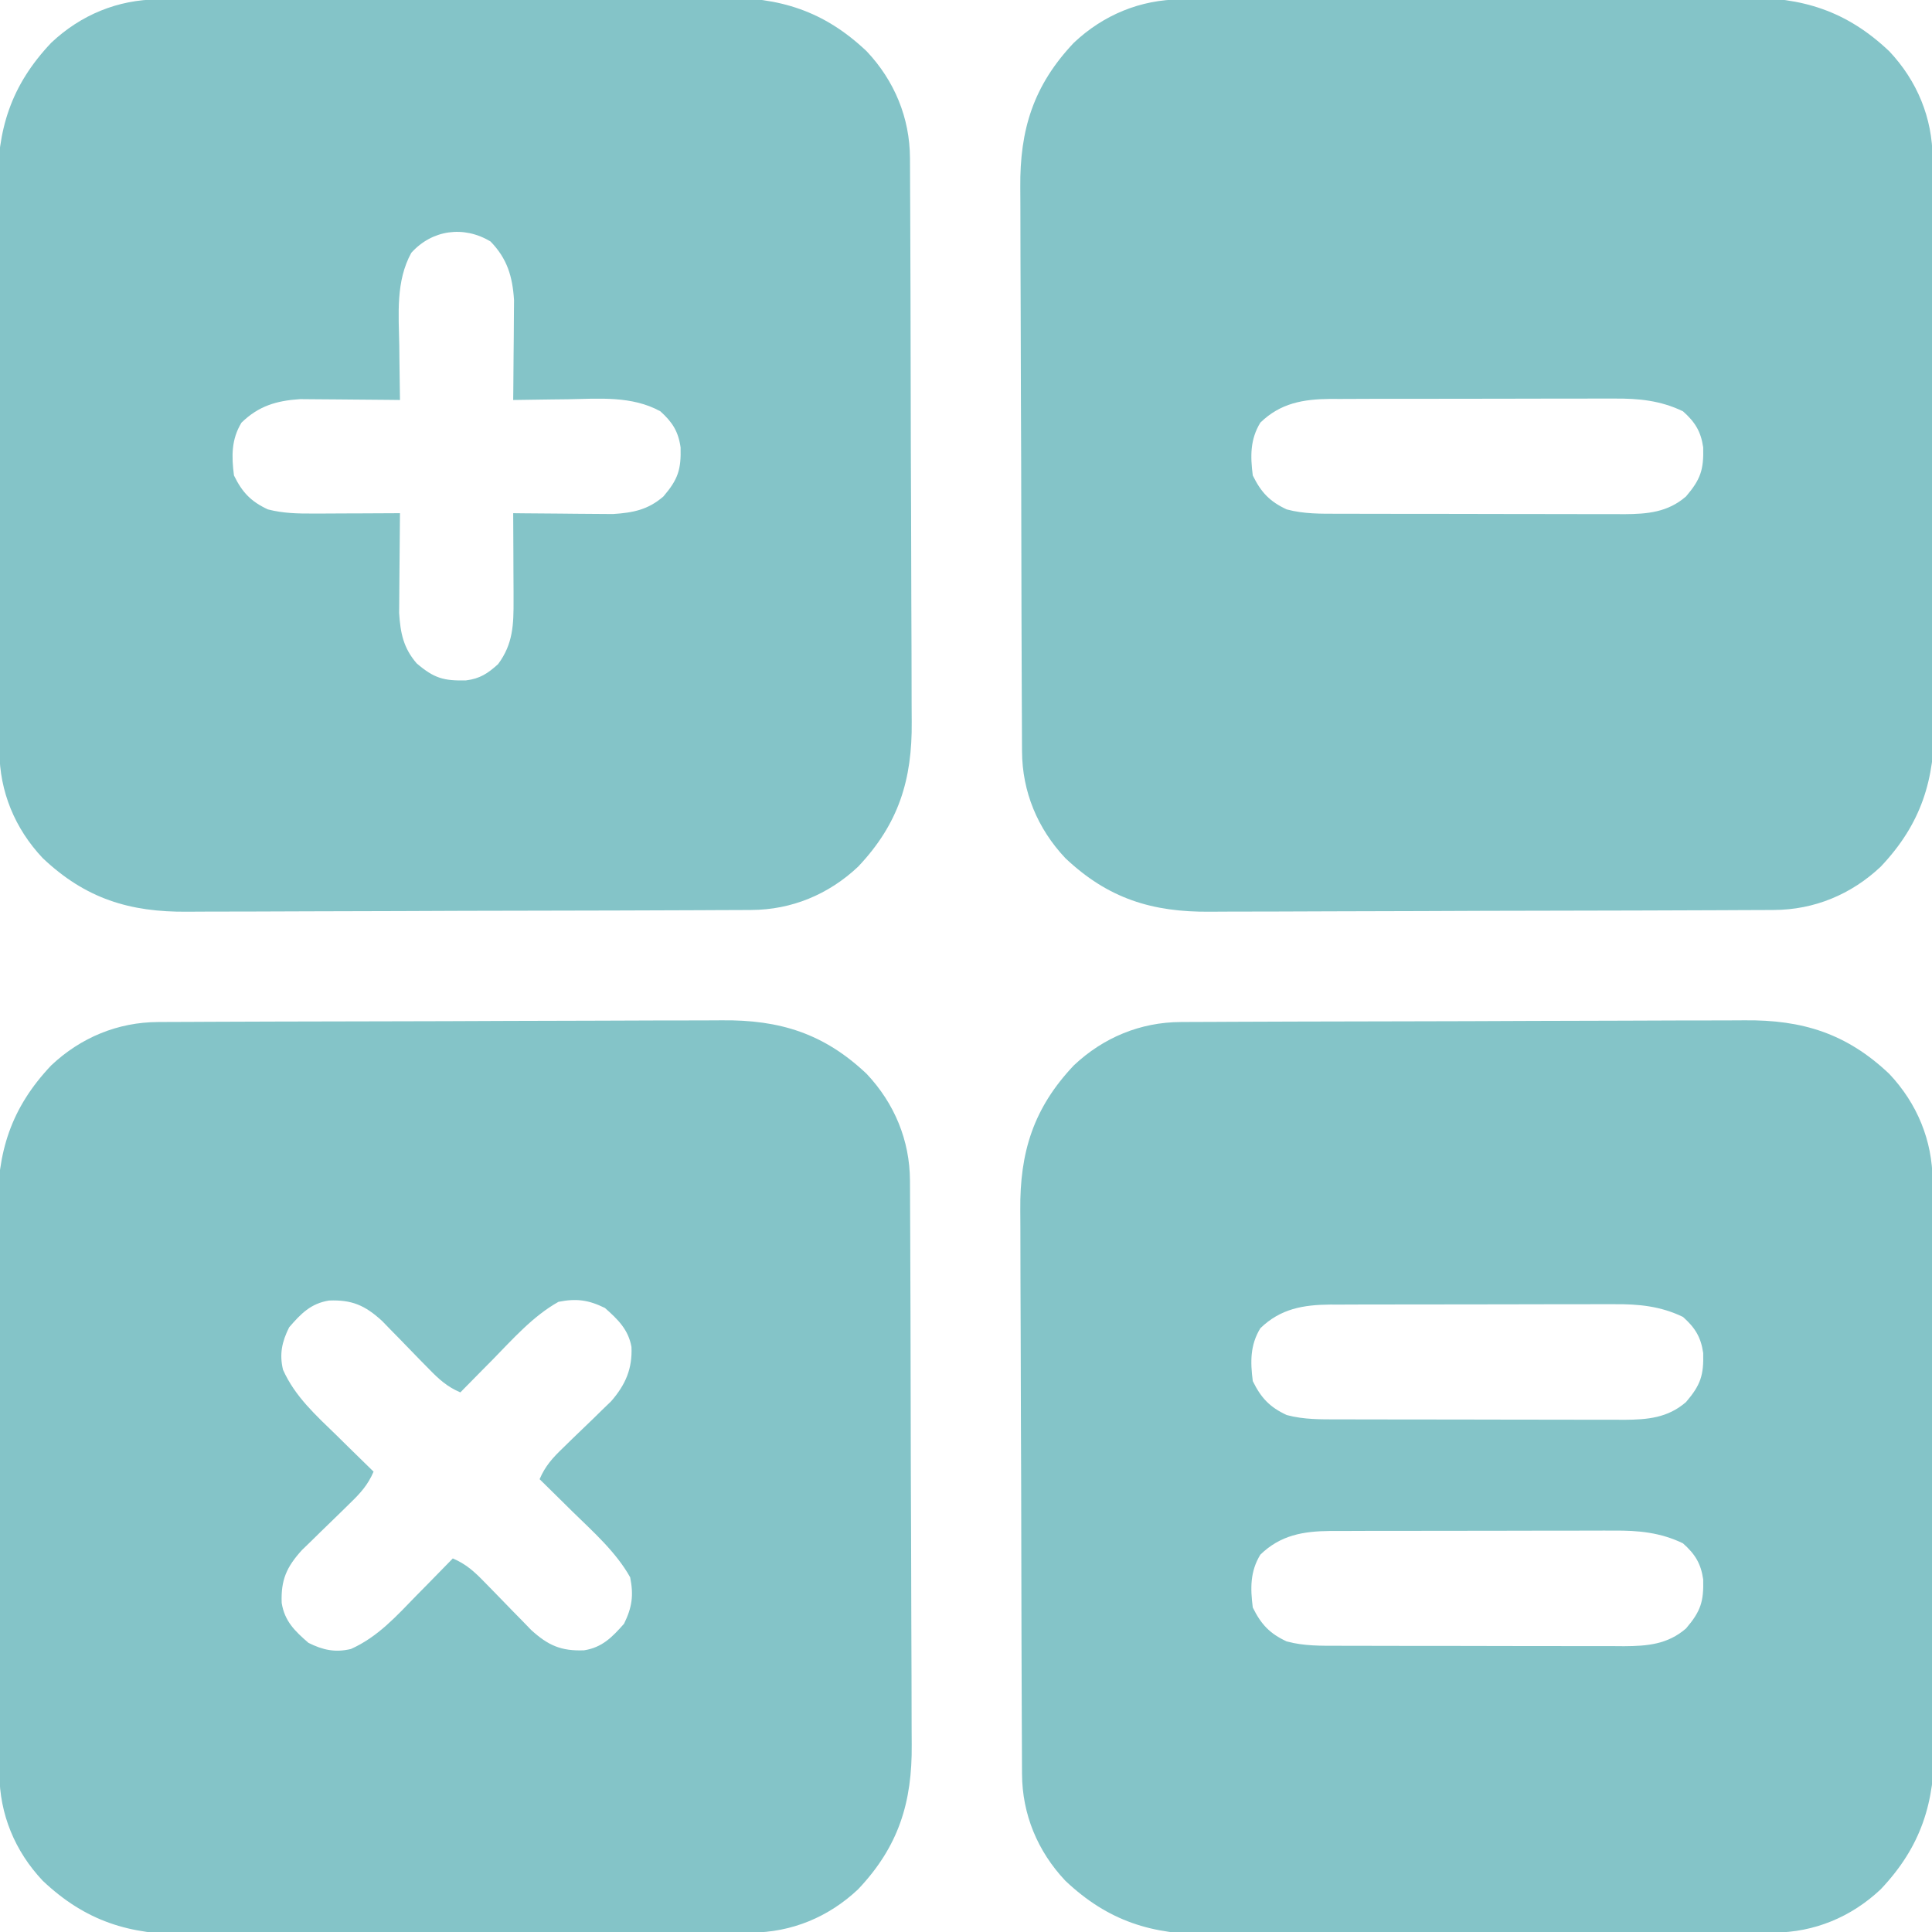
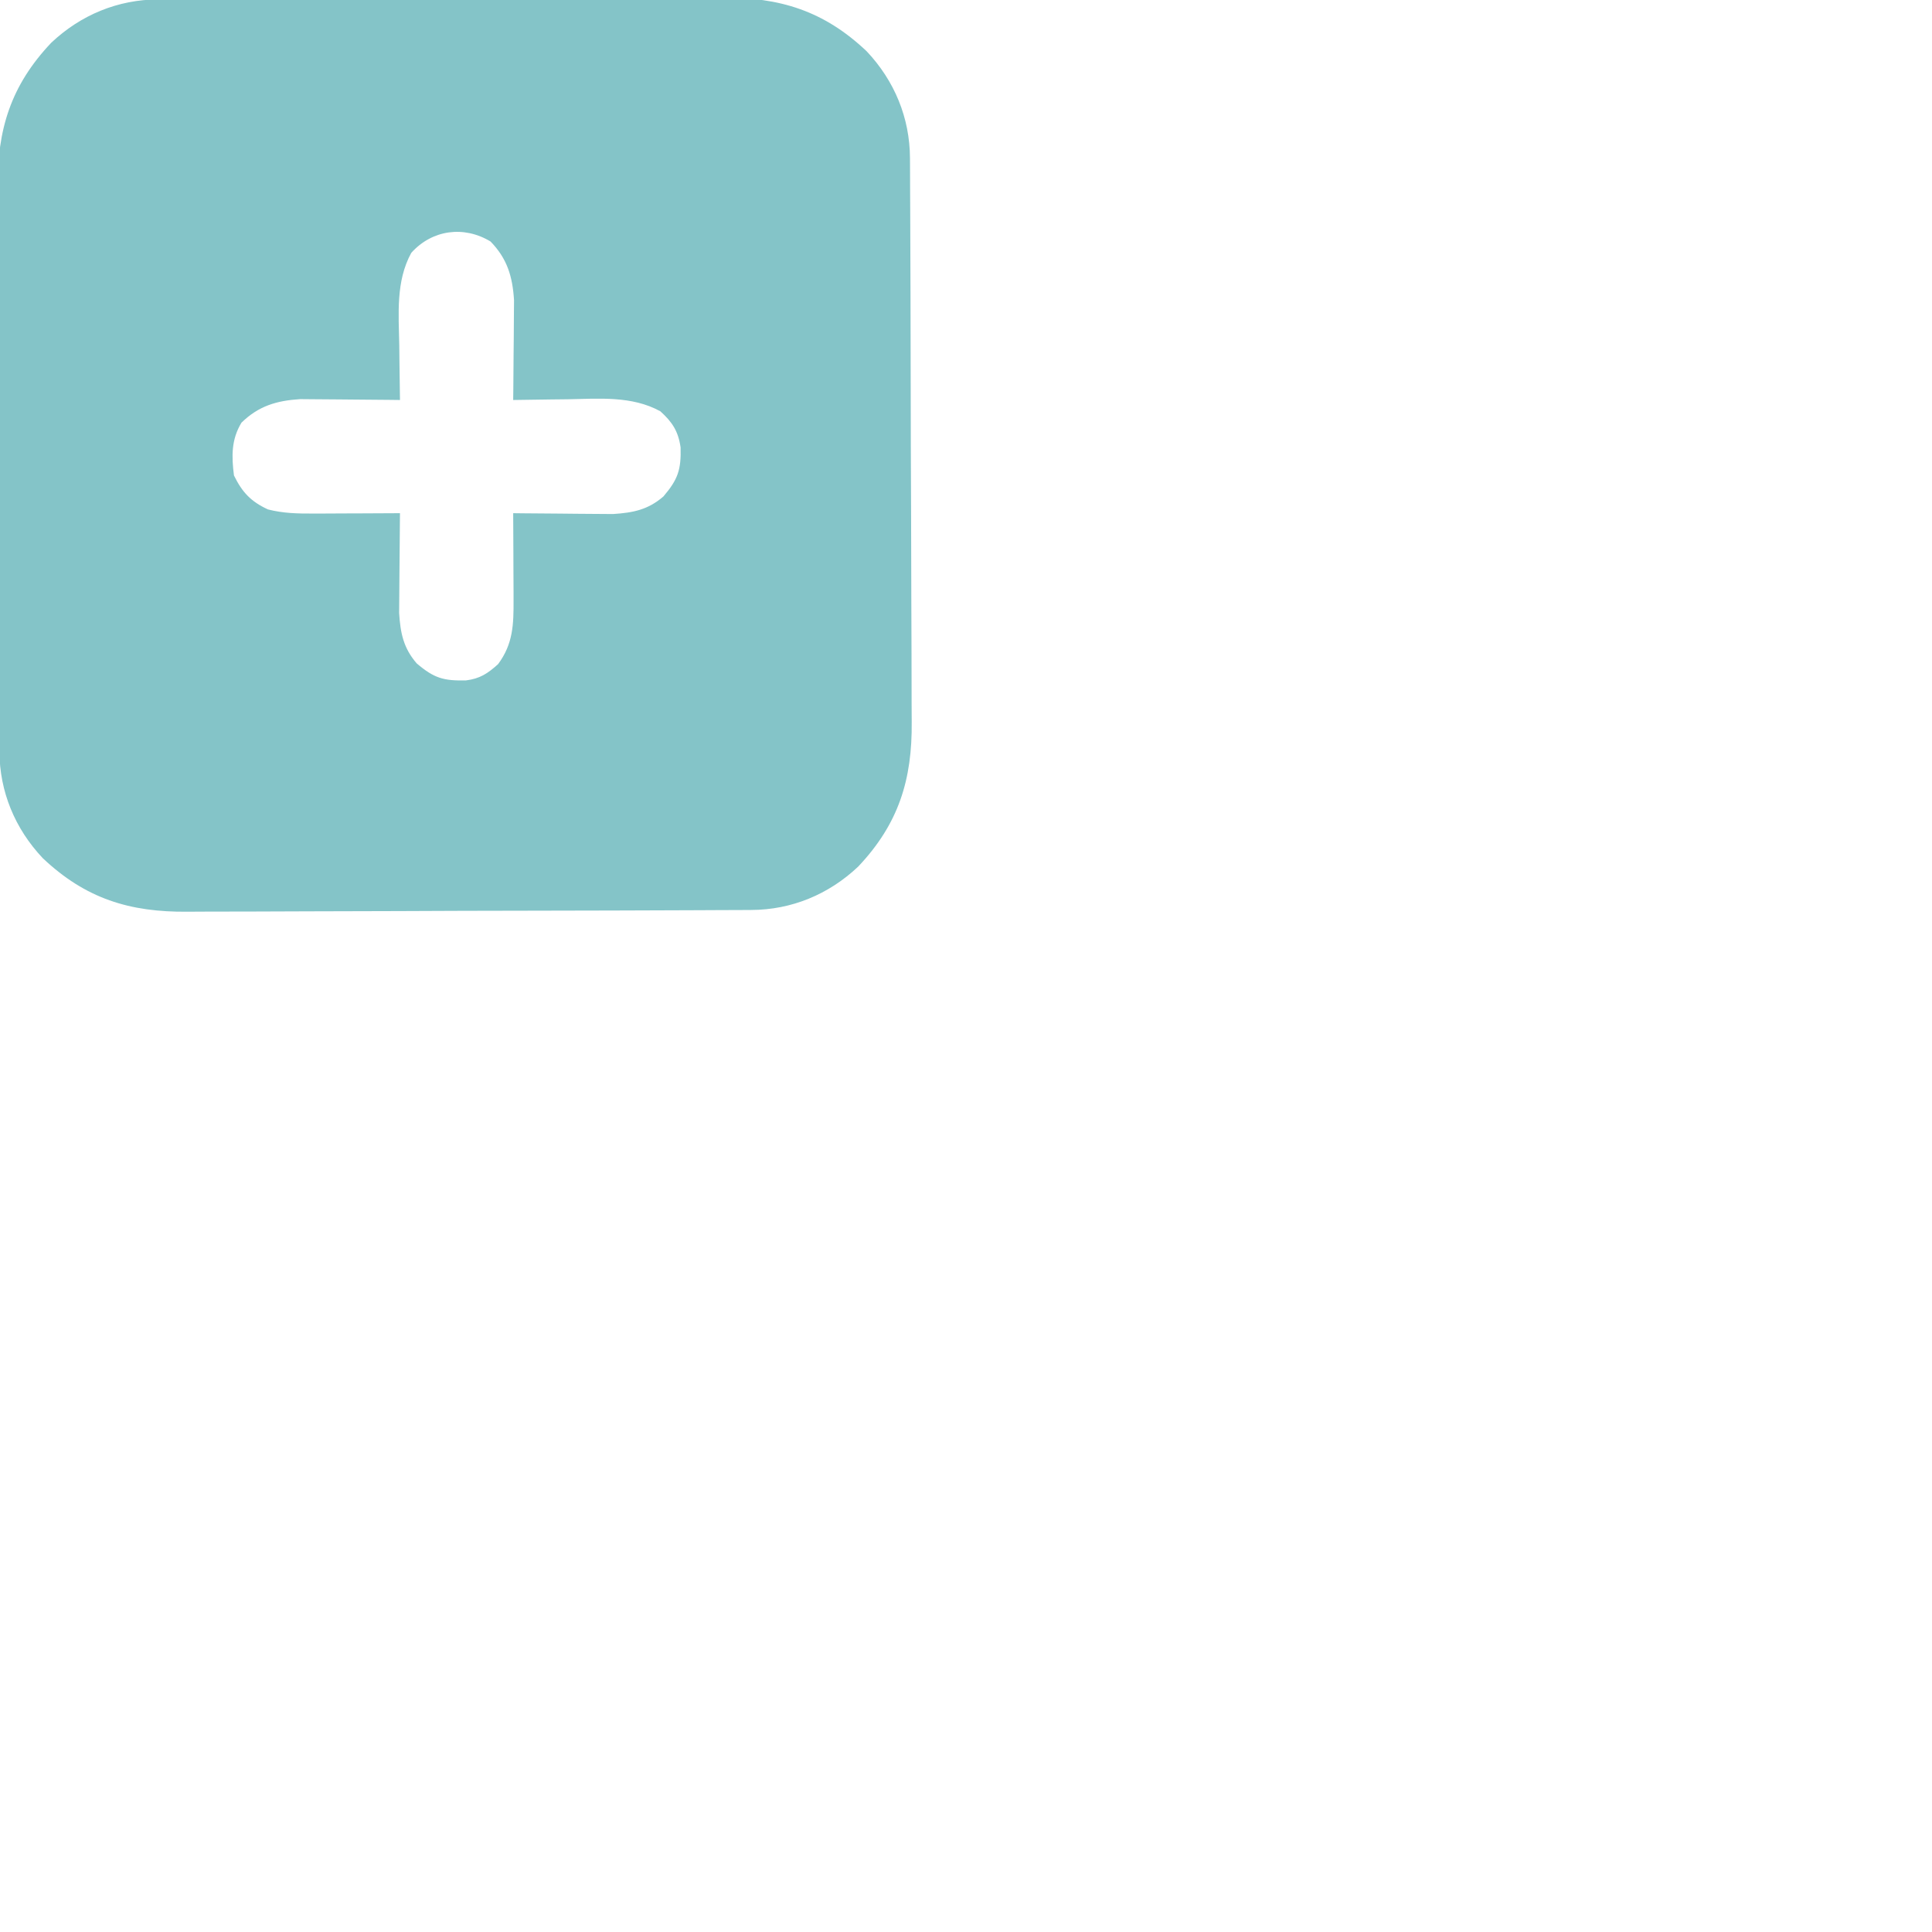
<svg xmlns="http://www.w3.org/2000/svg" width="80" height="80" viewBox="0 0 80 80" fill="none">
  <g clip-path="url(#clip0_3214_22533)">
-     <path d="M48.888 -0.024C48.996 -0.025 49.105 -0.025 49.216 -0.026C49.579 -0.028 49.941 -0.029 50.304 -0.03C50.564 -0.031 50.824 -0.033 51.084 -0.034C51.938 -0.038 52.793 -0.04 53.647 -0.043C53.941 -0.044 54.236 -0.044 54.531 -0.045C55.757 -0.049 56.983 -0.051 58.21 -0.053C59.964 -0.056 61.718 -0.061 63.472 -0.07C64.707 -0.076 65.942 -0.079 67.177 -0.08C67.914 -0.08 68.651 -0.082 69.387 -0.087C70.082 -0.092 70.776 -0.093 71.47 -0.091C71.723 -0.091 71.977 -0.092 72.23 -0.095C74.634 -0.12 76.461 0.448 78.23 2.122C79.385 3.346 80.017 4.882 80.024 6.545C80.025 6.707 80.025 6.707 80.026 6.873C80.028 7.235 80.029 7.598 80.03 7.96C80.031 8.22 80.033 8.48 80.034 8.74C80.038 9.595 80.04 10.449 80.043 11.303C80.044 11.598 80.044 11.892 80.045 12.187C80.049 13.413 80.052 14.64 80.053 15.866C80.056 17.62 80.061 19.374 80.07 21.128C80.076 22.364 80.079 23.599 80.08 24.834C80.08 25.57 80.082 26.307 80.087 27.044C80.092 27.738 80.093 28.432 80.091 29.126C80.091 29.38 80.093 29.633 80.095 29.887C80.12 32.29 79.552 34.117 77.878 35.886C76.654 37.041 75.118 37.673 73.455 37.68C73.347 37.681 73.239 37.682 73.127 37.682C72.765 37.684 72.402 37.685 72.04 37.686C71.78 37.688 71.52 37.689 71.26 37.69C70.406 37.694 69.551 37.697 68.697 37.699C68.402 37.7 68.108 37.701 67.813 37.702C66.587 37.705 65.36 37.708 64.134 37.71C62.38 37.712 60.626 37.717 58.871 37.726C57.636 37.732 56.401 37.735 55.166 37.736C54.43 37.737 53.693 37.739 52.956 37.744C52.262 37.748 51.568 37.749 50.874 37.748C50.62 37.748 50.367 37.749 50.114 37.752C47.71 37.776 45.883 37.208 44.114 35.534C42.959 34.31 42.327 32.774 42.32 31.112C42.319 31.003 42.318 30.895 42.318 30.784C42.316 30.421 42.315 30.059 42.314 29.696C42.312 29.436 42.311 29.176 42.31 28.916C42.306 28.062 42.303 27.207 42.301 26.353C42.3 26.059 42.299 25.764 42.298 25.469C42.295 24.243 42.292 23.017 42.29 21.79C42.288 20.036 42.283 18.282 42.274 16.528C42.268 15.293 42.265 14.058 42.264 12.823C42.263 12.086 42.261 11.349 42.256 10.613C42.252 9.918 42.251 9.224 42.252 8.53C42.253 8.277 42.251 8.023 42.248 7.77C42.224 5.366 42.792 3.539 44.466 1.77C45.69 0.615 47.226 -0.017 48.888 -0.024ZM52.188 17.5C51.762 18.198 51.773 18.893 51.875 19.688C52.218 20.386 52.576 20.767 53.281 21.094C53.998 21.286 54.703 21.273 55.439 21.273C55.576 21.273 55.713 21.274 55.854 21.274C56.306 21.276 56.759 21.276 57.211 21.276C57.526 21.277 57.841 21.277 58.156 21.278C58.816 21.279 59.476 21.279 60.136 21.279C60.981 21.279 61.826 21.281 62.67 21.284C63.321 21.286 63.971 21.286 64.622 21.286C64.933 21.286 65.245 21.287 65.556 21.288C65.992 21.289 66.428 21.289 66.864 21.288C66.992 21.289 67.12 21.29 67.251 21.291C68.219 21.285 69.057 21.213 69.814 20.557C70.423 19.844 70.55 19.443 70.526 18.527C70.431 17.863 70.185 17.472 69.688 17.031C68.763 16.583 67.846 16.495 66.834 16.504C66.697 16.504 66.559 16.503 66.418 16.503C65.969 16.501 65.521 16.503 65.072 16.506C64.758 16.506 64.444 16.506 64.129 16.506C63.473 16.506 62.817 16.507 62.16 16.51C61.321 16.514 60.481 16.514 59.641 16.513C58.993 16.512 58.345 16.513 57.697 16.515C57.388 16.515 57.078 16.515 56.768 16.515C56.335 16.515 55.903 16.517 55.47 16.52C55.343 16.519 55.216 16.519 55.085 16.518C53.962 16.529 53.022 16.69 52.188 17.5Z" fill="#84C4C8" />
-     <path d="M6.545 42.32C6.653 42.319 6.761 42.318 6.872 42.318C7.235 42.316 7.598 42.315 7.96 42.314C8.22 42.312 8.48 42.311 8.74 42.31C9.595 42.306 10.449 42.303 11.303 42.301C11.598 42.3 11.892 42.299 12.187 42.299C13.413 42.295 14.64 42.292 15.866 42.291C17.62 42.288 19.374 42.283 21.128 42.274C22.363 42.268 23.599 42.265 24.834 42.264C25.57 42.263 26.307 42.261 27.044 42.256C27.738 42.252 28.432 42.251 29.126 42.253C29.38 42.253 29.633 42.251 29.886 42.249C32.29 42.224 34.117 42.792 35.886 44.466C37.041 45.69 37.673 47.226 37.68 48.888C37.681 49.051 37.681 49.051 37.682 49.216C37.684 49.579 37.685 49.941 37.686 50.304C37.688 50.564 37.689 50.824 37.69 51.084C37.694 51.938 37.697 52.793 37.699 53.647C37.7 53.941 37.701 54.236 37.702 54.531C37.705 55.757 37.708 56.983 37.71 58.21C37.712 59.964 37.717 61.718 37.726 63.472C37.732 64.707 37.735 65.942 37.736 67.177C37.737 67.914 37.739 68.651 37.744 69.387C37.748 70.082 37.749 70.776 37.748 71.47C37.747 71.724 37.749 71.977 37.752 72.23C37.776 74.634 37.208 76.461 35.534 78.23C34.31 79.385 32.774 80.017 31.112 80.024C31.003 80.025 30.895 80.025 30.784 80.026C30.421 80.028 30.059 80.029 29.696 80.03C29.436 80.031 29.176 80.033 28.916 80.034C28.062 80.038 27.207 80.041 26.353 80.043C26.058 80.044 25.764 80.044 25.469 80.045C24.243 80.049 23.017 80.052 21.79 80.053C20.036 80.056 18.282 80.061 16.528 80.07C15.293 80.076 14.058 80.079 12.823 80.08C12.086 80.081 11.349 80.082 10.613 80.087C9.918 80.092 9.224 80.093 8.53 80.091C8.277 80.091 8.023 80.093 7.77 80.095C5.366 80.12 3.539 79.552 1.77 77.878C0.615 76.654 -0.017 75.118 -0.024 73.456C-0.025 73.347 -0.025 73.239 -0.026 73.128C-0.028 72.765 -0.029 72.403 -0.03 72.04C-0.031 71.78 -0.033 71.52 -0.034 71.26C-0.038 70.406 -0.041 69.551 -0.043 68.697C-0.044 68.402 -0.044 68.108 -0.045 67.813C-0.049 66.587 -0.052 65.361 -0.053 64.134C-0.056 62.38 -0.061 60.626 -0.07 58.872C-0.076 57.637 -0.079 56.401 -0.08 55.166C-0.08 54.43 -0.082 53.693 -0.087 52.956C-0.092 52.262 -0.093 51.568 -0.091 50.874C-0.091 50.62 -0.092 50.367 -0.095 50.114C-0.12 47.71 0.448 45.883 2.122 44.114C3.346 42.959 4.882 42.327 6.545 42.32ZM11.973 54.961C11.674 55.559 11.564 56.071 11.719 56.719C12.22 57.836 13.078 58.6 13.945 59.443C14.091 59.587 14.238 59.732 14.388 59.88C14.748 60.234 15.108 60.586 15.469 60.938C15.235 61.487 14.92 61.832 14.493 62.245C14.362 62.374 14.231 62.502 14.096 62.635C13.82 62.902 13.545 63.17 13.269 63.438C13.138 63.566 13.007 63.695 12.872 63.828C12.692 64.002 12.692 64.002 12.508 64.18C11.861 64.889 11.628 65.428 11.664 66.373C11.783 67.13 12.214 67.544 12.773 68.027C13.371 68.326 13.883 68.436 14.531 68.281C15.648 67.781 16.412 66.922 17.256 66.055C17.4 65.909 17.544 65.762 17.693 65.612C18.046 65.253 18.399 64.892 18.75 64.531C19.3 64.765 19.644 65.08 20.058 65.507C20.186 65.638 20.315 65.769 20.447 65.904C20.715 66.18 20.983 66.455 21.25 66.731C21.443 66.928 21.443 66.928 21.64 67.128C21.756 67.248 21.873 67.368 21.992 67.492C22.701 68.139 23.241 68.372 24.186 68.336C24.939 68.217 25.353 67.787 25.84 67.236C26.175 66.552 26.242 66.058 26.094 65.313C25.504 64.258 24.546 63.415 23.691 62.578C23.561 62.45 23.432 62.321 23.298 62.189C22.98 61.875 22.662 61.562 22.344 61.25C22.577 60.701 22.891 60.359 23.32 59.948C23.516 59.756 23.516 59.756 23.716 59.561C23.992 59.295 24.268 59.029 24.544 58.764C24.74 58.571 24.74 58.571 24.941 58.375C25.061 58.26 25.181 58.144 25.304 58.025C25.903 57.336 26.188 56.677 26.148 55.774C26.019 55.051 25.58 54.629 25.049 54.16C24.365 53.825 23.87 53.758 23.125 53.906C22.07 54.496 21.227 55.454 20.391 56.309C20.262 56.439 20.134 56.569 20.001 56.702C19.688 57.02 19.375 57.338 19.062 57.656C18.513 57.422 18.169 57.107 17.755 56.68C17.626 56.55 17.498 56.419 17.365 56.284C17.098 56.008 16.83 55.732 16.562 55.456C16.434 55.325 16.305 55.194 16.172 55.059C16.056 54.939 15.94 54.819 15.82 54.696C15.111 54.049 14.572 53.816 13.627 53.852C12.87 53.971 12.456 54.401 11.973 54.961Z" fill="#84C4C8" />
    <path d="M6.545 -0.024C6.653 -0.025 6.761 -0.025 6.872 -0.026C7.235 -0.028 7.598 -0.029 7.96 -0.03C8.22 -0.031 8.48 -0.033 8.74 -0.034C9.595 -0.038 10.449 -0.04 11.303 -0.043C11.598 -0.044 11.892 -0.044 12.187 -0.045C13.413 -0.049 14.64 -0.051 15.866 -0.053C17.62 -0.056 19.374 -0.061 21.128 -0.07C22.363 -0.076 23.599 -0.079 24.834 -0.08C25.57 -0.08 26.307 -0.082 27.044 -0.087C27.738 -0.092 28.432 -0.093 29.126 -0.091C29.38 -0.091 29.633 -0.092 29.886 -0.095C32.29 -0.12 34.117 0.448 35.886 2.122C37.041 3.346 37.673 4.882 37.68 6.545C37.681 6.707 37.681 6.707 37.682 6.873C37.684 7.235 37.685 7.598 37.686 7.96C37.688 8.22 37.689 8.48 37.69 8.74C37.694 9.595 37.697 10.449 37.699 11.303C37.7 11.598 37.701 11.892 37.702 12.187C37.705 13.413 37.708 14.64 37.71 15.866C37.712 17.62 37.717 19.374 37.726 21.128C37.732 22.364 37.735 23.599 37.736 24.834C37.737 25.57 37.739 26.307 37.744 27.044C37.748 27.738 37.749 28.432 37.748 29.126C37.747 29.38 37.749 29.633 37.752 29.887C37.776 32.29 37.208 34.117 35.534 35.886C34.31 37.041 32.774 37.673 31.112 37.68C31.003 37.681 30.895 37.682 30.784 37.682C30.421 37.684 30.059 37.685 29.696 37.686C29.436 37.688 29.176 37.689 28.916 37.69C28.062 37.694 27.207 37.697 26.353 37.699C26.058 37.7 25.764 37.701 25.469 37.702C24.243 37.705 23.017 37.708 21.79 37.71C20.036 37.712 18.282 37.717 16.528 37.726C15.293 37.732 14.058 37.735 12.823 37.736C12.086 37.737 11.349 37.739 10.613 37.744C9.918 37.748 9.224 37.749 8.53 37.748C8.277 37.748 8.023 37.749 7.77 37.752C5.366 37.776 3.539 37.208 1.77 35.534C0.615 34.31 -0.017 32.774 -0.024 31.112C-0.025 31.003 -0.025 30.895 -0.026 30.784C-0.028 30.421 -0.029 30.059 -0.03 29.696C-0.031 29.436 -0.033 29.176 -0.034 28.916C-0.038 28.062 -0.041 27.207 -0.043 26.353C-0.044 26.059 -0.044 25.764 -0.045 25.469C-0.049 24.243 -0.052 23.017 -0.053 21.79C-0.056 20.036 -0.061 18.282 -0.07 16.528C-0.076 15.293 -0.079 14.058 -0.08 12.823C-0.08 12.086 -0.082 11.349 -0.087 10.613C-0.092 9.918 -0.093 9.224 -0.091 8.53C-0.091 8.277 -0.092 8.023 -0.095 7.77C-0.12 5.366 0.448 3.539 2.122 1.77C3.346 0.615 4.882 -0.017 6.545 -0.024ZM17.031 10.469C16.383 11.645 16.509 13.009 16.533 14.307C16.536 14.526 16.538 14.745 16.54 14.965C16.545 15.498 16.553 16.03 16.562 16.563C16.358 16.56 16.358 16.56 16.15 16.558C15.64 16.552 15.13 16.548 14.62 16.545C14.4 16.544 14.18 16.542 13.96 16.539C13.643 16.535 13.325 16.533 13.007 16.532C12.721 16.53 12.721 16.53 12.43 16.527C11.449 16.59 10.71 16.81 10 17.5C9.575 18.198 9.586 18.893 9.688 19.688C10.03 20.386 10.389 20.767 11.094 21.094C11.727 21.256 12.325 21.268 12.977 21.265C13.131 21.265 13.131 21.265 13.289 21.265C13.615 21.264 13.941 21.262 14.268 21.26C14.49 21.259 14.712 21.258 14.934 21.258C15.477 21.256 16.02 21.253 16.562 21.25C16.561 21.386 16.559 21.523 16.558 21.663C16.552 22.173 16.548 22.683 16.545 23.193C16.544 23.413 16.542 23.633 16.539 23.852C16.535 24.17 16.533 24.488 16.532 24.805C16.53 24.996 16.529 25.187 16.527 25.383C16.58 26.215 16.705 26.835 17.256 27.471C17.977 28.086 18.373 28.195 19.296 28.174C19.874 28.102 20.197 27.887 20.625 27.5C21.248 26.662 21.27 25.855 21.265 24.836C21.265 24.733 21.265 24.63 21.265 24.524C21.264 24.198 21.262 23.871 21.26 23.545C21.259 23.323 21.258 23.1 21.258 22.878C21.256 22.335 21.253 21.793 21.25 21.25C21.386 21.252 21.523 21.253 21.663 21.255C22.173 21.26 22.683 21.264 23.193 21.267C23.413 21.269 23.632 21.271 23.852 21.274C24.17 21.277 24.488 21.279 24.805 21.281C24.996 21.282 25.187 21.284 25.383 21.285C26.215 21.232 26.835 21.108 27.471 20.557C28.079 19.844 28.206 19.443 28.182 18.527C28.087 17.86 27.839 17.477 27.344 17.031C26.168 16.383 24.804 16.509 23.506 16.533C23.286 16.536 23.067 16.538 22.848 16.54C22.315 16.545 21.782 16.553 21.25 16.563C21.252 16.426 21.253 16.29 21.255 16.15C21.26 15.64 21.264 15.13 21.267 14.62C21.269 14.4 21.271 14.18 21.274 13.96C21.277 13.643 21.279 13.325 21.28 13.007C21.282 12.817 21.284 12.626 21.285 12.43C21.223 11.449 21.003 10.71 20.312 10C19.204 9.329 17.888 9.515 17.031 10.469Z" fill="#84C4C8" />
-     <path d="M48.888 42.32C48.996 42.319 49.105 42.318 49.216 42.318C49.579 42.316 49.941 42.315 50.304 42.314C50.564 42.312 50.824 42.311 51.084 42.31C51.938 42.306 52.793 42.303 53.647 42.301C53.941 42.3 54.236 42.299 54.531 42.299C55.757 42.295 56.983 42.292 58.21 42.291C59.964 42.288 61.718 42.283 63.472 42.274C64.707 42.268 65.942 42.265 67.177 42.264C67.914 42.263 68.651 42.261 69.387 42.256C70.082 42.252 70.776 42.251 71.47 42.253C71.723 42.253 71.977 42.251 72.23 42.249C74.634 42.224 76.461 42.792 78.23 44.466C79.385 45.69 80.017 47.226 80.024 48.888C80.025 49.051 80.025 49.051 80.026 49.216C80.028 49.579 80.029 49.941 80.03 50.304C80.031 50.564 80.033 50.824 80.034 51.084C80.038 51.938 80.04 52.793 80.043 53.647C80.044 53.941 80.044 54.236 80.045 54.531C80.049 55.757 80.052 56.983 80.053 58.21C80.056 59.964 80.061 61.718 80.07 63.472C80.076 64.707 80.079 65.942 80.08 67.177C80.08 67.914 80.082 68.651 80.087 69.387C80.092 70.082 80.093 70.776 80.091 71.47C80.091 71.724 80.093 71.977 80.095 72.23C80.12 74.634 79.552 76.461 77.878 78.23C76.654 79.385 75.118 80.017 73.455 80.024C73.347 80.025 73.239 80.025 73.127 80.026C72.765 80.028 72.402 80.029 72.04 80.03C71.78 80.031 71.52 80.033 71.26 80.034C70.406 80.038 69.551 80.041 68.697 80.043C68.402 80.044 68.108 80.044 67.813 80.045C66.587 80.049 65.36 80.052 64.134 80.053C62.38 80.056 60.626 80.061 58.871 80.07C57.636 80.076 56.401 80.079 55.166 80.08C54.43 80.081 53.693 80.082 52.956 80.087C52.262 80.092 51.568 80.093 50.874 80.091C50.62 80.091 50.367 80.093 50.114 80.095C47.71 80.12 45.883 79.552 44.114 77.878C42.959 76.654 42.327 75.118 42.32 73.456C42.319 73.347 42.318 73.239 42.318 73.128C42.316 72.765 42.315 72.403 42.314 72.04C42.312 71.78 42.311 71.52 42.31 71.26C42.306 70.406 42.303 69.551 42.301 68.697C42.3 68.402 42.299 68.108 42.298 67.813C42.295 66.587 42.292 65.361 42.29 64.134C42.288 62.38 42.283 60.626 42.274 58.872C42.268 57.637 42.265 56.401 42.264 55.166C42.263 54.43 42.261 53.693 42.256 52.956C42.252 52.262 42.251 51.568 42.252 50.874C42.253 50.62 42.251 50.367 42.248 50.114C42.224 47.71 42.792 45.883 44.466 44.114C45.69 42.959 47.226 42.327 48.888 42.32ZM52.188 55C51.762 55.698 51.773 56.393 51.875 57.188C52.218 57.886 52.576 58.267 53.281 58.594C53.998 58.786 54.703 58.773 55.439 58.773C55.576 58.773 55.713 58.774 55.854 58.774C56.306 58.776 56.759 58.776 57.211 58.776C57.526 58.777 57.841 58.777 58.156 58.778C58.816 58.779 59.476 58.779 60.136 58.779C60.981 58.779 61.826 58.781 62.67 58.784C63.321 58.786 63.971 58.786 64.622 58.786C64.933 58.786 65.245 58.787 65.556 58.788C65.992 58.789 66.428 58.789 66.864 58.788C66.992 58.789 67.12 58.79 67.251 58.791C68.219 58.785 69.057 58.713 69.814 58.057C70.423 57.344 70.55 56.943 70.526 56.027C70.431 55.363 70.185 54.972 69.688 54.531C68.763 54.083 67.846 53.995 66.834 54.004C66.697 54.004 66.559 54.003 66.418 54.003C65.969 54.001 65.521 54.004 65.072 54.006C64.758 54.006 64.444 54.006 64.129 54.006C63.473 54.006 62.817 54.007 62.16 54.01C61.321 54.014 60.481 54.014 59.641 54.013C58.993 54.012 58.345 54.013 57.697 54.015C57.388 54.015 57.078 54.015 56.768 54.015C56.335 54.015 55.903 54.017 55.47 54.02C55.343 54.019 55.216 54.019 55.085 54.019C53.962 54.029 53.022 54.19 52.188 55ZM52.188 64.375C51.762 65.073 51.773 65.768 51.875 66.563C52.218 67.261 52.576 67.642 53.281 67.969C53.998 68.161 54.703 68.148 55.439 68.148C55.576 68.148 55.713 68.149 55.854 68.149C56.306 68.151 56.759 68.151 57.211 68.151C57.526 68.152 57.841 68.152 58.156 68.153C58.816 68.154 59.476 68.154 60.136 68.154C60.981 68.154 61.826 68.156 62.67 68.159C63.321 68.161 63.971 68.161 64.622 68.161C64.933 68.161 65.245 68.162 65.556 68.163C65.992 68.164 66.428 68.164 66.864 68.163C66.992 68.164 67.12 68.165 67.251 68.166C68.219 68.16 69.057 68.088 69.814 67.432C70.423 66.719 70.55 66.318 70.526 65.402C70.431 64.738 70.185 64.347 69.688 63.906C68.763 63.458 67.846 63.37 66.834 63.379C66.697 63.379 66.559 63.378 66.418 63.378C65.969 63.376 65.521 63.379 65.072 63.381C64.758 63.381 64.444 63.381 64.129 63.381C63.473 63.381 62.817 63.382 62.16 63.385C61.321 63.389 60.481 63.389 59.641 63.388C58.993 63.387 58.345 63.388 57.697 63.39C57.388 63.39 57.078 63.39 56.768 63.39C56.335 63.39 55.903 63.392 55.47 63.395C55.343 63.394 55.216 63.394 55.085 63.394C53.962 63.404 53.022 63.565 52.188 64.375Z" fill="#84C4C8" />
  </g>
  <defs>
    <clipPath id="clip0_3214_22533">
      <rect width="80" height="80" fill="white" />
    </clipPath>
  </defs>
</svg>